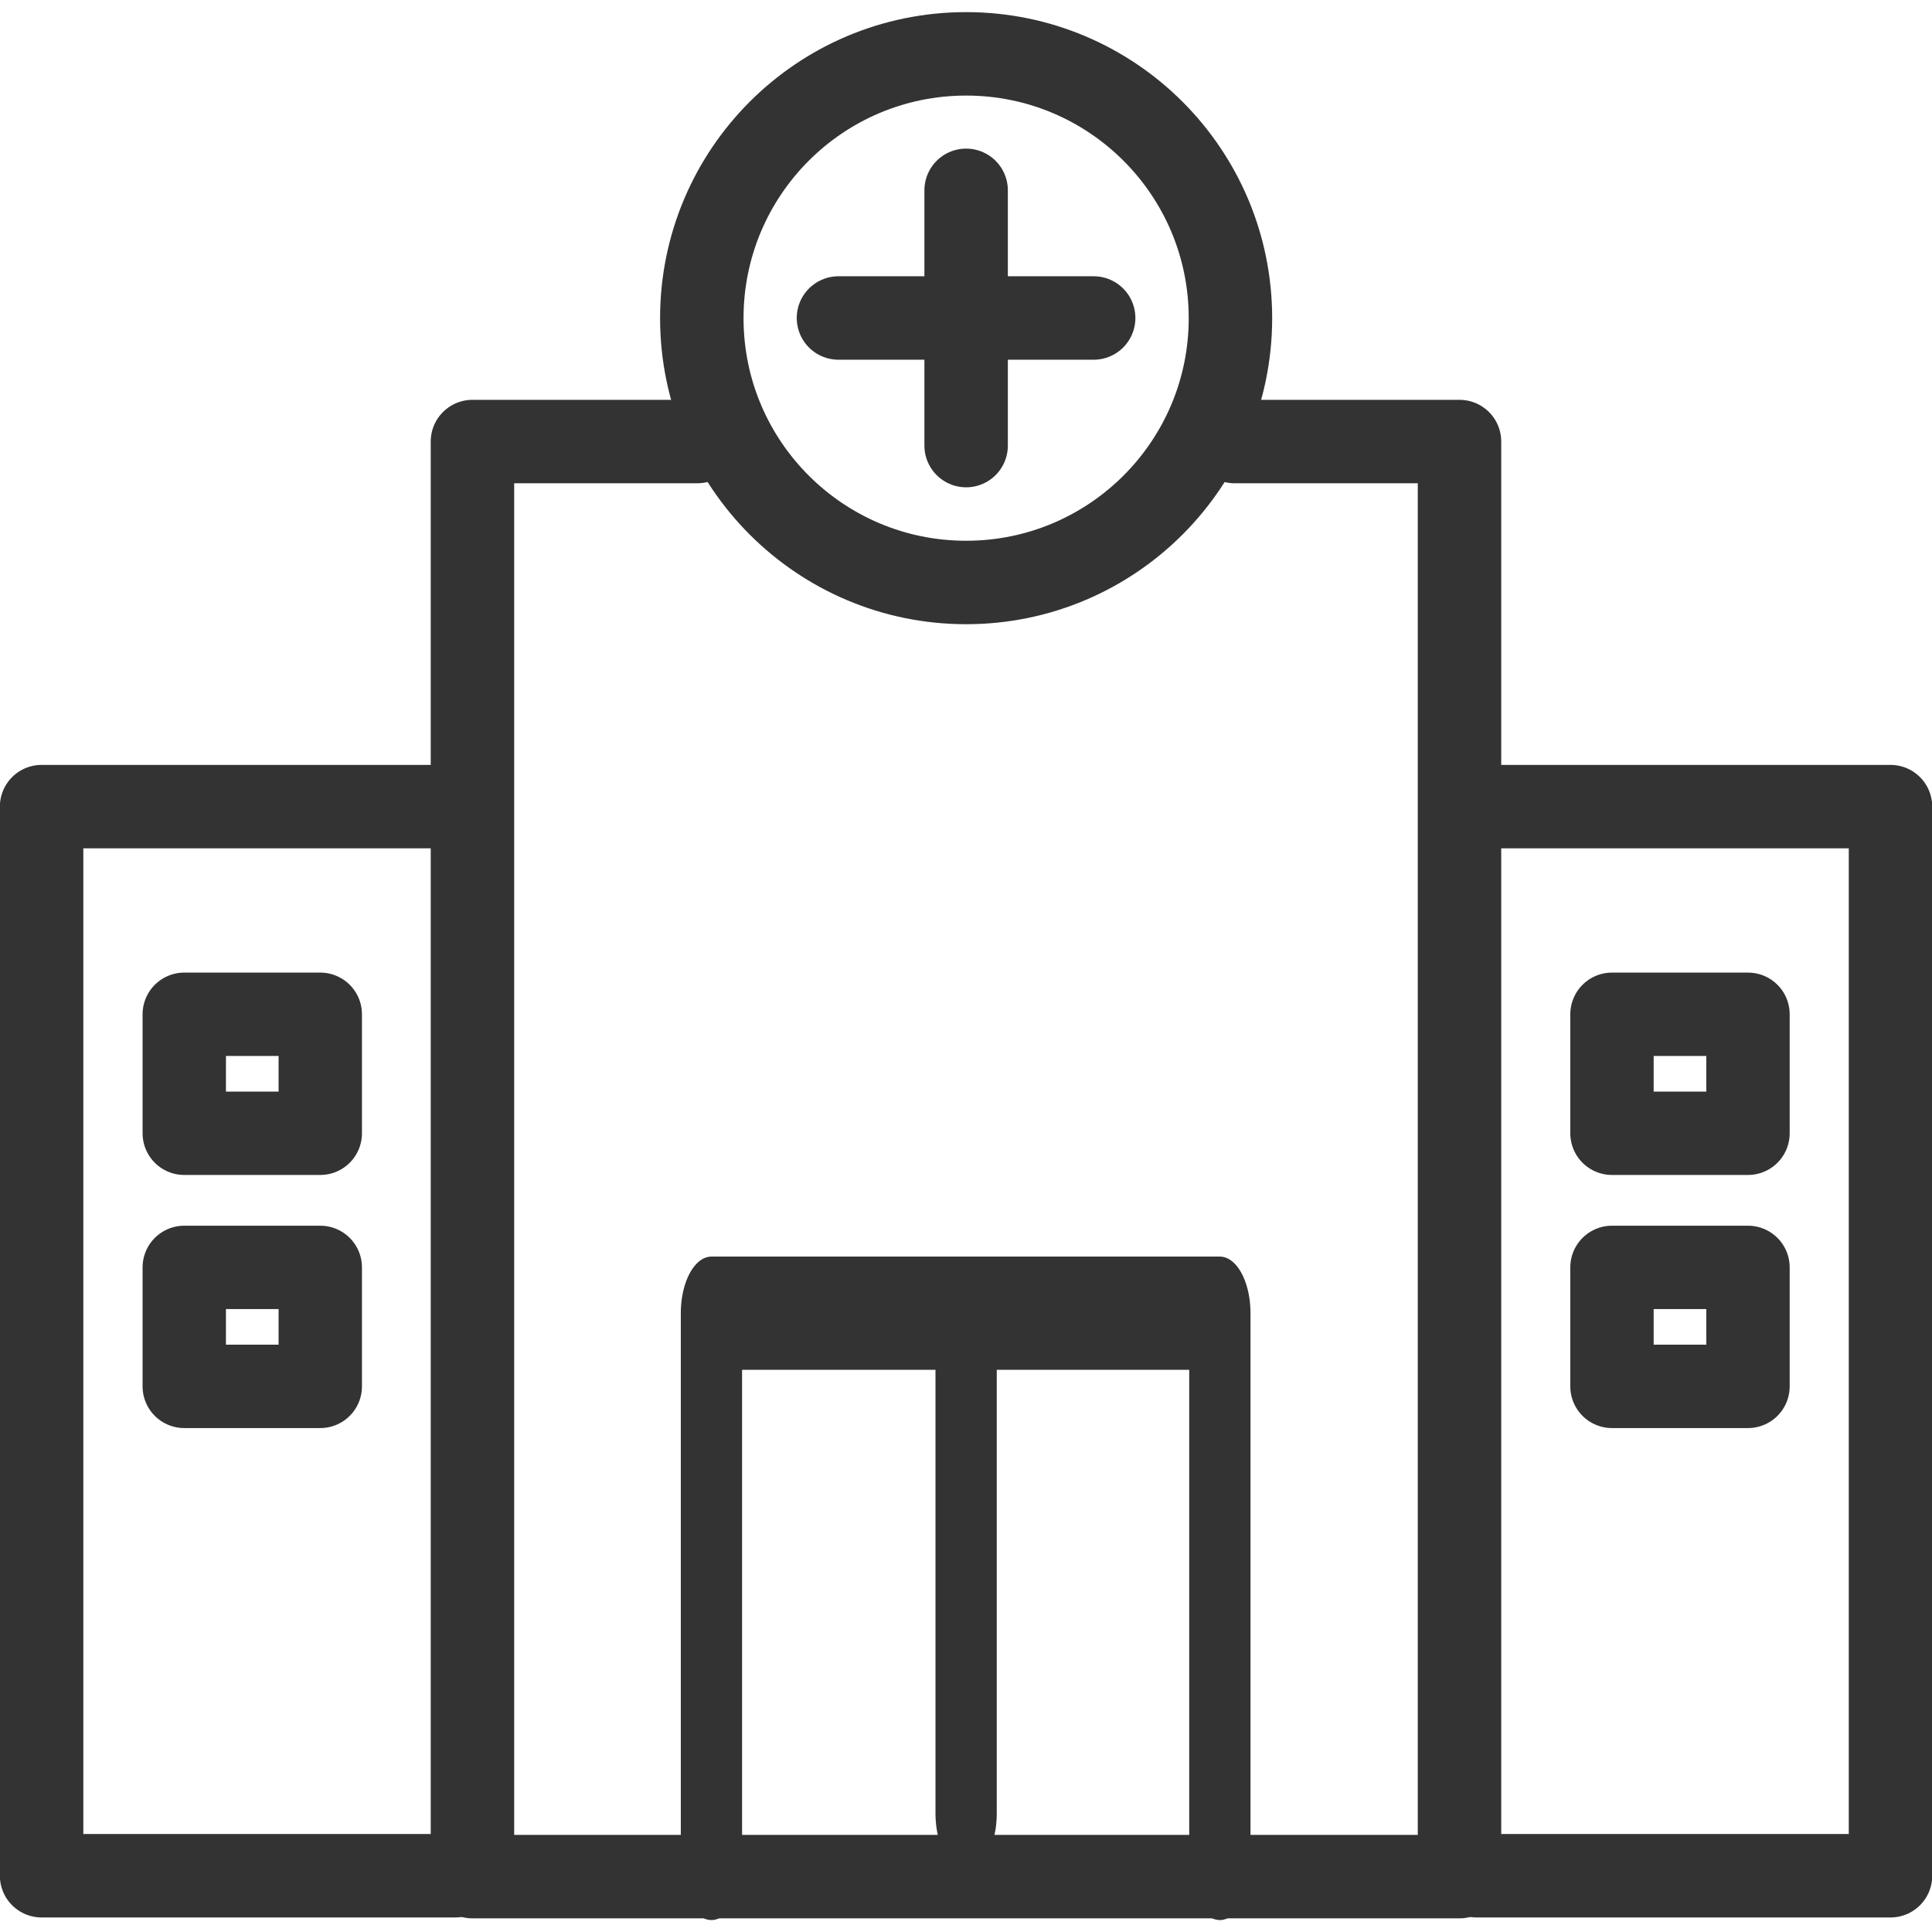
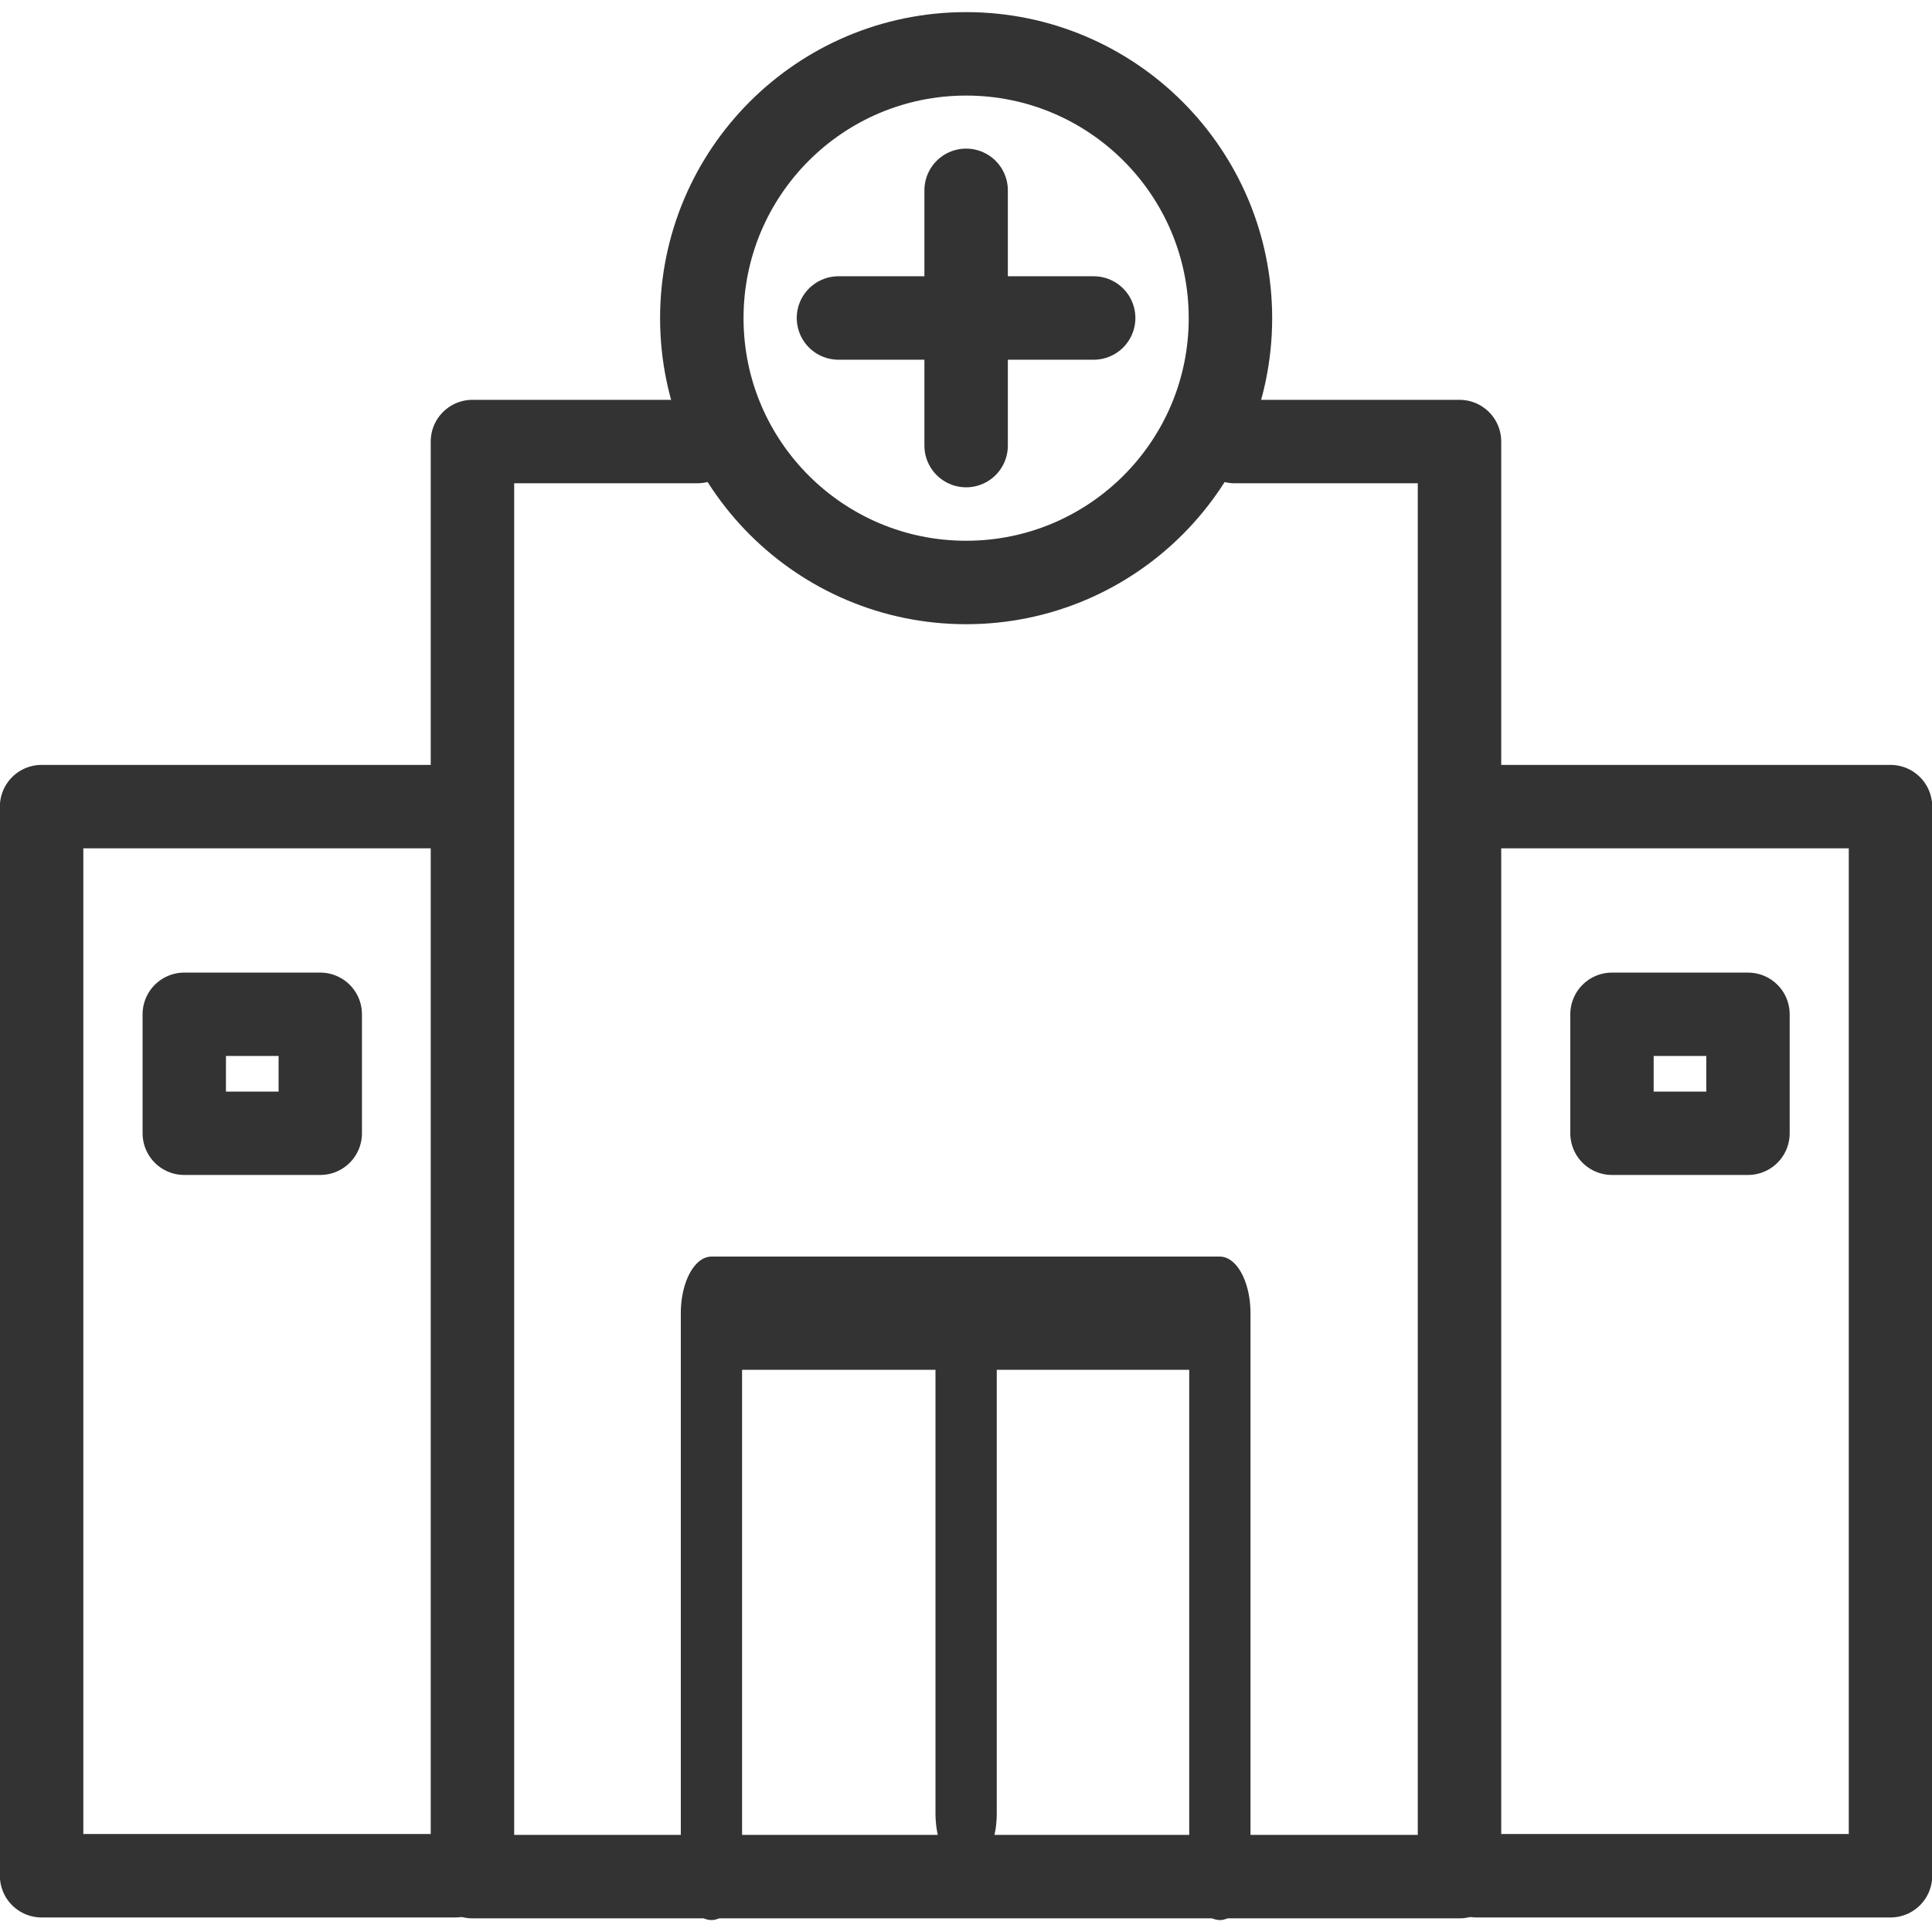
<svg xmlns="http://www.w3.org/2000/svg" width="36" height="36" viewBox="0 0 9.525 9.525" version="1.1" id="svg4651">
  <defs id="defs4645" />
  <g id="layer1">
    <g id="g5402" transform="matrix(0.777,0,0,0.777,2.45,2.964)">
      <g id="g2082" transform="matrix(0.353,0,0,-0.353,2.977,-3.473)" style="stroke:#333333;stroke-width:1.5;stroke-linejoin:round;stroke-miterlimit:7.32;stroke-dasharray:none;stroke-opacity:1">
        <path d="m 0,0 c 2.624,0 4.751,-2.127 4.751,-4.751 0,-2.624 -2.127,-4.751 -4.751,-4.751 -2.624,0 -4.751,2.127 -4.751,4.751 C -4.751,-2.127 -2.624,0 0,0 Z" style="fill:none;stroke:#333333;stroke-width:1.5;stroke-linecap:round;stroke-linejoin:round;stroke-miterlimit:7.32;stroke-dasharray:none;stroke-opacity:1" id="path2084" />
      </g>
      <g id="g2086" transform="matrix(0.353,0,0,-0.353,2.977,-2.607)" style="stroke:#333333;stroke-width:1.5;stroke-linejoin:round;stroke-miterlimit:7.32;stroke-dasharray:none;stroke-opacity:1">
        <path d="M 0,0 V -4.588" style="fill:none;stroke:#333333;stroke-width:1.5;stroke-linecap:round;stroke-linejoin:round;stroke-miterlimit:7.32;stroke-dasharray:none;stroke-opacity:1" id="path2088" />
      </g>
      <g id="g2090" transform="matrix(0.353,0,0,-0.353,2.167,-1.797)" style="stroke:#333333;stroke-width:1.5;stroke-linejoin:round;stroke-miterlimit:7.32;stroke-dasharray:none;stroke-opacity:1">
        <path d="M 0,0 H 4.587" style="fill:none;stroke:#333333;stroke-width:1.5;stroke-linecap:round;stroke-linejoin:round;stroke-miterlimit:7.32;stroke-dasharray:none;stroke-opacity:1" id="path2092" />
      </g>
      <g id="g2094" transform="matrix(0.353,0,0,-0.353,4.681,-1.013)" style="stroke:#333333;stroke-width:1.5;stroke-linejoin:round;stroke-miterlimit:7.32;stroke-dasharray:none;stroke-opacity:1">
        <path d="M 0,0 H 4.041 V -25.795 H -13.701 V 0 h 4.041" style="fill:none;stroke:#333333;stroke-width:1.5;stroke-linecap:round;stroke-linejoin:round;stroke-miterlimit:7.32;stroke-dasharray:none;stroke-opacity:1" id="path2096" />
      </g>
      <g id="g2098" transform="matrix(0.353,0,0,-0.353,-0.265,8.087)" style="stroke:#333333;stroke-width:1.5;stroke-linejoin:round;stroke-miterlimit:7.32;stroke-dasharray:none;stroke-opacity:1">
        <path d="M 0,0 H -7.434 V 19.217 H 0.132" style="fill:none;stroke:#333333;stroke-width:1.5;stroke-linecap:round;stroke-linejoin:round;stroke-miterlimit:7.32;stroke-dasharray:none;stroke-opacity:1" id="path2100" />
      </g>
      <g id="g2102" transform="matrix(0.353,0,0,-0.353,6.218,8.087)" style="stroke:#333333;stroke-width:1.5;stroke-linejoin:round;stroke-miterlimit:7.32;stroke-dasharray:none;stroke-opacity:1">
        <path d="M 0,0 H 7.434 V 19.217 H -0.132" style="fill:none;stroke:#333333;stroke-width:1.5;stroke-linecap:round;stroke-linejoin:round;stroke-miterlimit:7.32;stroke-dasharray:none;stroke-opacity:1" id="path2104" />
      </g>
      <g id="g2106" transform="matrix(0.336,0,0,-0.621,1.361,8.009)" style="stroke:#333333;stroke-width:1.157;stroke-linejoin:round;stroke-miterlimit:7.32;stroke-dasharray:none;stroke-opacity:1">
        <path d="M 0,0 V 5.622 H 9.601 V 0" style="fill:none;stroke:#333333;stroke-width:1.157;stroke-linecap:round;stroke-linejoin:round;stroke-miterlimit:7.32;stroke-dasharray:none;stroke-opacity:1" id="path2108" />
      </g>
-       <path d="m -1.984,4.227 h 0.863 v 0.755 h -0.863 z" style="fill:none;stroke:#333333;stroke-width:0.529;stroke-linecap:round;stroke-linejoin:round;stroke-miterlimit:7.32;stroke-dasharray:none;stroke-opacity:1" id="path2112" />
      <path d="m -1.984,2.621 h 0.863 v 0.755 h -0.863 z" style="fill:none;stroke:#333333;stroke-width:0.529;stroke-linecap:round;stroke-linejoin:round;stroke-miterlimit:7.32;stroke-dasharray:none;stroke-opacity:1" id="path2114" />
-       <path d="m 7.075,4.227 h 0.863 v 0.755 h -0.863 z" style="fill:none;stroke:#333333;stroke-width:0.529;stroke-linecap:round;stroke-linejoin:round;stroke-miterlimit:7.32;stroke-dasharray:none;stroke-opacity:1" id="path2118" />
      <path d="m 7.075,2.621 h 0.863 v 0.755 h -0.863 z" style="fill:none;stroke:#333333;stroke-width:0.529;stroke-linecap:round;stroke-linejoin:round;stroke-miterlimit:7.32;stroke-dasharray:none;stroke-opacity:1" id="path2120" />
      <g id="g2128" transform="matrix(0.336,0,0,-0.621,2.977,4.843)" style="stroke:#333333;stroke-width:1.157;stroke-linejoin:round;stroke-miterlimit:7.32;stroke-dasharray:none;stroke-opacity:1">
        <path d="M 0,0 V -4.587" style="fill:none;stroke:#333333;stroke-width:1.157;stroke-linecap:round;stroke-linejoin:round;stroke-miterlimit:7.32;stroke-dasharray:none;stroke-opacity:1" id="path2130" />
      </g>
    </g>
  </g>
</svg>